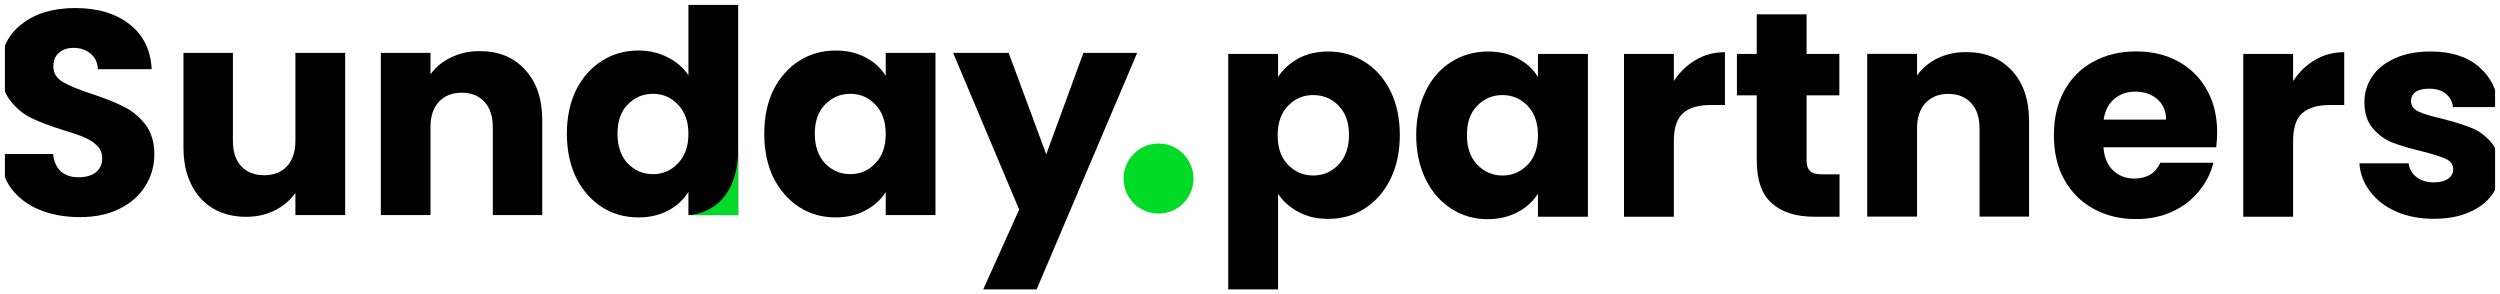
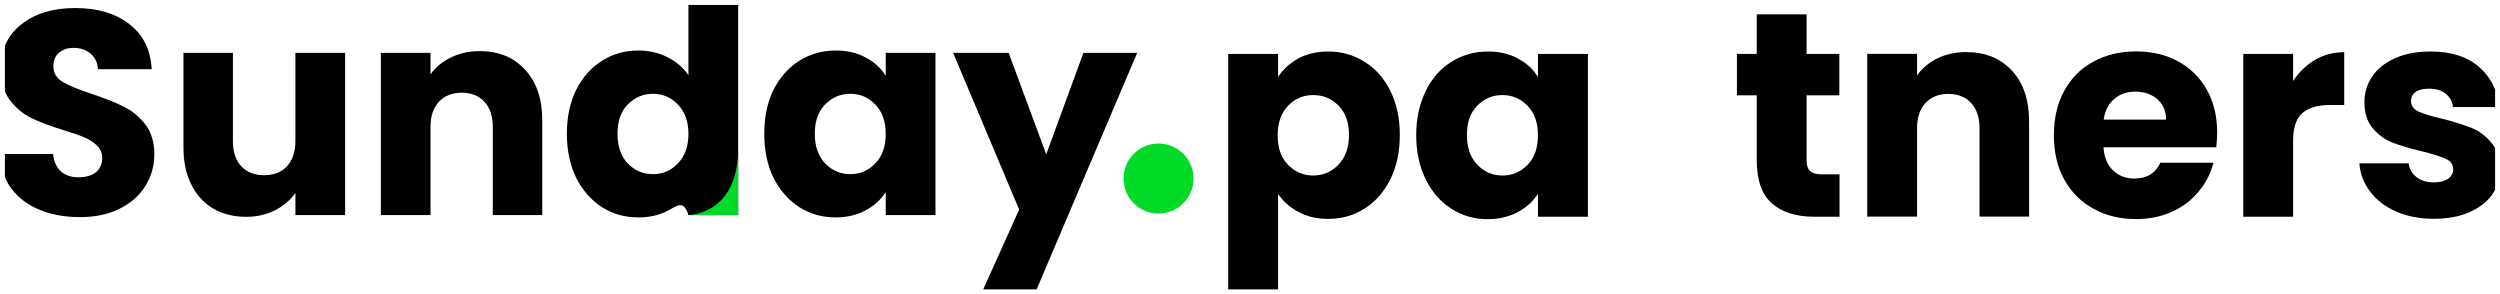
<svg xmlns="http://www.w3.org/2000/svg" width="254.819" height="30" viewBox="0 0 254.819 30" fill="none">
  <desc>
			Created with Pixso.
	</desc>
  <defs>
    <clipPath id="clip3293_2856">
      <rect id="SVG" rx="0" width="253.819" height="29" transform="translate(0.5 0.5)" fill="white" fill-opacity="0" />
    </clipPath>
  </defs>
  <rect id="SVG" rx="0" width="253.819" height="29" transform="translate(0.5 0.5)" fill="#FFFFFF" fill-opacity="0" />
  <g clip-path="url(#clip3293_2856)">
    <path id="Vector" d="M118.09 14.63C116.12 14.63 114.52 16.23 114.52 18.2C114.52 20.18 116.11 21.77 118.09 21.77C120.06 21.77 121.65 20.18 121.65 18.2C121.65 16.23 120.06 14.63 118.09 14.63Z" fill="#01DB28" fill-opacity="1" fill-rule="nonzero" />
    <path id="Vector" d="M115.91 5.39L105.54 29.78L100.09 29.78L103.88 21.36L97.15 5.39L102.81 5.39L106.64 15.73L110.43 5.39L115.91 5.39Z" fill="#000000" fill-opacity="1" fill-rule="nonzero" />
    <path id="Vector" d="M77.9 13.63C77.9 11.93 78.21 10.43 78.84 9.15C79.5 7.87 80.38 6.88 81.48 6.19C82.59 5.49 83.82 5.15 85.19 5.15C86.35 5.15 87.37 5.39 88.24 5.86C89.13 6.33 89.81 6.96 90.28 7.73L90.28 5.39L95.35 5.39L95.35 21.92L90.28 21.92L90.28 19.58C89.79 20.35 89.1 20.98 88.21 21.45C87.34 21.92 86.32 22.16 85.16 22.16C83.81 22.16 82.59 21.82 81.48 21.12C80.38 20.41 79.5 19.41 78.84 18.13C78.21 16.83 77.9 15.32 77.9 13.63ZM90.28 13.66C90.28 12.39 89.93 11.39 89.22 10.66C88.53 9.93 87.68 9.56 86.67 9.56C85.66 9.56 84.8 9.93 84.09 10.66C83.4 11.37 83.05 12.36 83.05 13.63C83.05 14.89 83.4 15.9 84.09 16.65C84.8 17.38 85.66 17.75 86.67 17.75C87.68 17.75 88.53 17.38 89.22 16.65C89.93 15.92 90.28 14.92 90.28 13.66Z" fill="#000000" fill-opacity="1" fill-rule="nonzero" />
-     <path id="Vector" d="M57.78 13.63C57.78 11.93 58.1 10.43 58.73 9.15C59.38 7.87 60.26 6.88 61.37 6.19C62.47 5.49 63.71 5.15 65.07 5.15C66.16 5.15 67.15 5.38 68.03 5.83C68.94 6.28 69.66 6.9 70.17 7.67L70.17 -0.01L75.24 -0.01L75.24 21.92L70.17 21.92L70.17 19.55C69.69 20.34 69.01 20.98 68.12 21.45C67.25 21.92 66.24 22.16 65.07 22.16C63.71 22.16 62.47 21.82 61.37 21.12C60.26 20.41 59.38 19.41 58.73 18.13C58.1 16.83 57.78 15.32 57.78 13.63ZM70.17 13.65C70.17 12.39 69.81 11.39 69.1 10.66C68.41 9.93 67.56 9.56 66.55 9.56C65.54 9.56 64.69 9.93 63.97 10.66C63.28 11.37 62.94 12.36 62.94 13.63C62.94 14.89 63.28 15.9 63.97 16.65C64.69 17.38 65.54 17.75 66.55 17.75C67.56 17.75 68.41 17.38 69.1 16.65C69.81 15.92 70.17 14.92 70.17 13.65Z" fill="#000000" fill-opacity="1" fill-rule="nonzero" />
+     <path id="Vector" d="M57.78 13.63C57.78 11.93 58.1 10.43 58.73 9.15C59.38 7.87 60.26 6.88 61.37 6.19C62.47 5.49 63.71 5.15 65.07 5.15C66.16 5.15 67.15 5.38 68.03 5.83C68.94 6.28 69.66 6.9 70.17 7.67L70.17 -0.01L75.24 -0.01L75.24 21.92L70.17 21.92C69.69 20.34 69.01 20.98 68.12 21.45C67.25 21.92 66.24 22.16 65.07 22.16C63.71 22.16 62.47 21.82 61.37 21.12C60.26 20.41 59.38 19.41 58.73 18.13C58.1 16.83 57.78 15.32 57.78 13.63ZM70.17 13.65C70.17 12.39 69.81 11.39 69.1 10.66C68.41 9.93 67.56 9.56 66.55 9.56C65.54 9.56 64.69 9.93 63.97 10.66C63.28 11.37 62.94 12.36 62.94 13.63C62.94 14.89 63.28 15.9 63.97 16.65C64.69 17.38 65.54 17.75 66.55 17.75C67.56 17.75 68.41 17.38 69.1 16.65C69.81 15.92 70.17 14.92 70.17 13.65Z" fill="#000000" fill-opacity="1" fill-rule="nonzero" />
    <path id="Vector" d="M48.89 5.21C50.83 5.21 52.37 5.84 53.52 7.11C54.68 8.35 55.27 10.07 55.27 12.26L55.27 21.92L50.23 21.92L50.23 12.94C50.23 11.84 49.94 10.98 49.37 10.37C48.79 9.75 48.02 9.45 47.06 9.45C46.09 9.45 45.32 9.75 44.74 10.37C44.17 10.98 43.88 11.84 43.88 12.94L43.88 21.92L38.82 21.92L38.82 5.39L43.88 5.39L43.88 7.58C44.4 6.85 45.09 6.28 45.96 5.86C46.83 5.43 47.81 5.21 48.89 5.21Z" fill="#000000" fill-opacity="1" fill-rule="nonzero" />
    <path id="Vector" d="M35.18 5.39L35.18 21.92L30.11 21.92L30.11 19.67C29.59 20.4 28.89 21 28 21.45C27.13 21.88 26.17 22.1 25.1 22.1C23.83 22.1 22.72 21.83 21.75 21.27C20.78 20.7 20.03 19.88 19.5 18.81C18.96 17.75 18.7 16.49 18.7 15.05L18.7 5.39L23.74 5.39L23.74 14.37C23.74 15.47 24.02 16.33 24.59 16.95C25.17 17.56 25.94 17.86 26.91 17.86C27.89 17.86 28.68 17.56 29.25 16.95C29.82 16.33 30.11 15.47 30.11 14.37L30.11 5.39L35.18 5.39Z" fill="#000000" fill-opacity="1" fill-rule="nonzero" />
    <path id="Vector" d="M8.14 22.13C6.62 22.13 5.25 21.88 4.05 21.39C2.84 20.9 1.87 20.17 1.14 19.2C0.43 18.23 0.06 17.06 0.02 15.7L5.41 15.7C5.49 16.47 5.76 17.06 6.21 17.48C6.67 17.87 7.26 18.07 7.99 18.07C8.74 18.07 9.33 17.9 9.77 17.57C10.2 17.21 10.42 16.73 10.42 16.12C10.42 15.6 10.24 15.18 9.89 14.84C9.55 14.5 9.13 14.23 8.61 14.01C8.12 13.79 7.41 13.55 6.48 13.27C5.14 12.85 4.04 12.44 3.19 12.03C2.34 11.61 1.61 11 1 10.19C0.38 9.38 0.08 8.32 0.08 7.02C0.08 5.08 0.78 3.57 2.18 2.48C3.58 1.37 5.41 0.82 7.66 0.82C9.96 0.82 11.8 1.37 13.21 2.48C14.61 3.57 15.36 5.09 15.46 7.05L9.98 7.05C9.94 6.37 9.69 5.85 9.24 5.47C8.78 5.08 8.2 4.88 7.49 4.88C6.87 4.88 6.38 5.05 6 5.39C5.63 5.7 5.44 6.17 5.44 6.78C5.44 7.45 5.76 7.97 6.39 8.35C7.02 8.73 8.01 9.13 9.35 9.57C10.7 10.02 11.78 10.45 12.61 10.87C13.46 11.28 14.19 11.89 14.81 12.68C15.42 13.47 15.73 14.49 15.73 15.73C15.73 16.92 15.42 17.99 14.81 18.96C14.21 19.93 13.35 20.7 12.2 21.27C11.05 21.85 9.7 22.13 8.14 22.13Z" fill="#000000" fill-opacity="1" fill-rule="nonzero" />
    <path id="Vector" d="M75.24 15.11C75.24 21.92 70.17 21.92 70.17 21.92L75.24 21.92L75.24 15.11Z" fill="#01DB28" fill-opacity="1" fill-rule="nonzero" />
    <path id="Vector" d="M132.31 5.97C133.19 5.5 134.21 5.25 135.38 5.25C136.75 5.25 137.98 5.6 139.09 6.3C140.2 6.99 141.08 7.98 141.72 9.27C142.36 10.56 142.68 12.06 142.68 13.76C142.68 15.47 142.36 16.97 141.72 18.26C141.08 19.56 140.19 20.56 139.09 21.26C137.98 21.97 136.75 22.31 135.38 22.31C134.23 22.31 133.21 22.08 132.34 21.6C131.45 21.12 130.77 20.51 130.27 19.76L130.27 29.98L125.19 29.98L125.19 5.5L130.27 5.5L130.27 7.85C130.77 7.07 131.45 6.45 132.32 5.97L132.31 5.97ZM136.45 10.78C135.75 10.06 134.88 9.69 133.85 9.69C132.82 9.69 131.99 10.06 131.28 10.79C130.57 11.52 130.23 12.52 130.23 13.8C130.23 15.07 130.57 16.06 131.28 16.79C131.99 17.52 132.84 17.89 133.85 17.89C134.86 17.89 135.72 17.52 136.43 16.78C137.14 16.04 137.5 15.03 137.5 13.76C137.5 12.49 137.15 11.49 136.44 10.78L136.45 10.78Z" fill="#000000" fill-opacity="1" fill-rule="nonzero" />
    <path id="Vector" d="M145.32 9.27C145.96 7.98 146.83 6.99 147.94 6.3C149.06 5.6 150.29 5.25 151.66 5.25C152.83 5.25 153.86 5.49 154.73 5.97C155.62 6.44 156.29 7.07 156.76 7.85L156.76 5.5L161.85 5.5L161.85 22.09L156.76 22.09L156.76 19.74C156.27 20.52 155.59 21.14 154.7 21.62C153.81 22.09 152.79 22.34 151.62 22.34C150.28 22.34 149.04 21.99 147.94 21.28C146.83 20.57 145.96 19.58 145.32 18.28C144.68 16.98 144.35 15.49 144.35 13.78C144.35 12.08 144.68 10.58 145.32 9.29L145.32 9.27ZM155.71 10.79C155 10.06 154.15 9.69 153.14 9.69C152.13 9.69 151.27 10.05 150.57 10.78C149.86 11.49 149.52 12.49 149.52 13.76C149.52 15.03 149.86 16.04 150.57 16.78C151.28 17.52 152.13 17.89 153.14 17.89C154.15 17.89 155 17.52 155.71 16.79C156.42 16.06 156.76 15.06 156.76 13.8C156.76 12.53 156.42 11.53 155.71 10.79Z" fill="#000000" fill-opacity="1" fill-rule="nonzero" />
-     <path id="Vector" d="M172.84 6.11C173.73 5.58 174.73 5.32 175.82 5.32L175.82 10.7L174.42 10.7C173.15 10.7 172.19 10.97 171.57 11.52C170.93 12.07 170.61 13.02 170.61 14.39L170.61 22.09L165.53 22.09L165.53 5.5L170.61 5.5L170.61 8.26C171.21 7.35 171.95 6.63 172.84 6.11Z" fill="#000000" fill-opacity="1" fill-rule="nonzero" />
    <path id="Vector" d="M187.5 17.78L187.5 22.09L184.92 22.09C183.08 22.09 181.64 21.64 180.61 20.73C179.58 19.83 179.06 18.36 179.06 16.32L179.06 9.72L177.04 9.72L177.04 5.5L179.06 5.5L179.06 1.46L184.14 1.46L184.14 5.5L187.48 5.5L187.48 9.72L184.14 9.72L184.14 16.38C184.14 16.87 184.27 17.23 184.5 17.44C184.74 17.66 185.13 17.77 185.69 17.77L187.51 17.77L187.5 17.78Z" fill="#000000" fill-opacity="1" fill-rule="nonzero" />
    <path id="Vector" d="M205.08 7.21C206.24 8.46 206.82 10.19 206.82 12.39L206.82 22.08L201.77 22.08L201.77 13.08C201.77 11.97 201.48 11.1 200.91 10.5C200.34 9.88 199.56 9.57 198.59 9.57C197.61 9.57 196.85 9.88 196.26 10.5C195.69 11.11 195.4 11.98 195.4 13.08L195.4 22.08L190.32 22.08L190.32 5.49L195.4 5.49L195.4 7.69C195.91 6.96 196.61 6.38 197.47 5.95C198.35 5.52 199.33 5.31 200.41 5.31C202.36 5.31 203.9 5.94 205.07 7.2L205.08 7.21Z" fill="#000000" fill-opacity="1" fill-rule="nonzero" />
    <path id="Vector" d="M225.9 15.01L214.4 15.01C214.47 16.04 214.81 16.83 215.39 17.38C215.98 17.93 216.7 18.2 217.55 18.2C218.82 18.2 219.7 17.66 220.2 16.59L225.61 16.59C225.33 17.68 224.83 18.66 224.1 19.53C223.37 20.41 222.48 21.09 221.39 21.58C220.3 22.08 219.08 22.33 217.73 22.33C216.1 22.33 214.65 21.98 213.39 21.28C212.12 20.59 211.13 19.6 210.41 18.31C209.69 17.02 209.35 15.51 209.35 13.78C209.35 12.06 209.69 10.55 210.4 9.26C211.11 7.97 212.08 6.98 213.36 6.29C214.63 5.59 216.09 5.24 217.73 5.24C219.37 5.24 220.76 5.58 222 6.25C223.25 6.93 224.23 7.89 224.93 9.14C225.64 10.38 225.99 11.84 225.99 13.5C225.99 13.97 225.95 14.47 225.9 14.98L225.9 15.01ZM220.78 12.19C220.78 11.31 220.48 10.63 219.89 10.11C219.3 9.6 218.56 9.34 217.66 9.34C216.76 9.34 216.09 9.59 215.51 10.08C214.92 10.57 214.56 11.28 214.42 12.19L220.78 12.19Z" fill="#000000" fill-opacity="1" fill-rule="nonzero" />
    <path id="Vector" d="M235.96 6.11C236.85 5.58 237.85 5.32 238.94 5.32L238.94 10.7L237.53 10.7C236.27 10.7 235.31 10.97 234.68 11.52C234.04 12.07 233.73 13.02 233.73 14.39L233.73 22.09L228.65 22.09L228.65 5.5L233.73 5.5L233.73 8.26C234.33 7.35 235.07 6.63 235.96 6.11Z" fill="#000000" fill-opacity="1" fill-rule="nonzero" />
    <path id="Vector" d="M244.26 21.57C243.12 21.08 242.24 20.39 241.59 19.54C240.93 18.68 240.56 17.71 240.49 16.65L245.51 16.65C245.57 17.22 245.84 17.69 246.31 18.05C246.78 18.41 247.36 18.59 248.06 18.59C248.7 18.59 249.18 18.46 249.53 18.22C249.88 17.97 250.05 17.64 250.05 17.25C250.05 16.78 249.8 16.42 249.31 16.2C248.81 15.97 248 15.71 246.89 15.43C245.7 15.15 244.72 14.86 243.92 14.56C243.12 14.26 242.44 13.76 241.87 13.1C241.29 12.44 241 11.54 241 10.41C241 9.45 241.26 8.59 241.79 7.8C242.31 7.02 243.09 6.4 244.11 5.94C245.13 5.48 246.34 5.25 247.75 5.25C249.82 5.25 251.47 5.77 252.66 6.8C253.86 7.83 254.55 9.2 254.72 10.91L250.03 10.91C249.96 10.34 249.7 9.88 249.27 9.54C248.85 9.2 248.28 9.04 247.59 9.04C246.99 9.04 246.53 9.15 246.22 9.37C245.91 9.6 245.75 9.91 245.75 10.3C245.75 10.78 246.01 11.13 246.51 11.37C247.02 11.61 247.8 11.84 248.88 12.09C250.1 12.4 251.11 12.72 251.87 13.02C252.65 13.32 253.32 13.82 253.91 14.5C254.49 15.19 254.79 16.11 254.81 17.25C254.81 18.23 254.55 19.09 254 19.86C253.45 20.62 252.67 21.21 251.65 21.65C250.63 22.09 249.45 22.3 248.09 22.3C246.65 22.3 245.36 22.06 244.23 21.56L244.26 21.57Z" fill="#000000" fill-opacity="1" fill-rule="nonzero" />
  </g>
</svg>